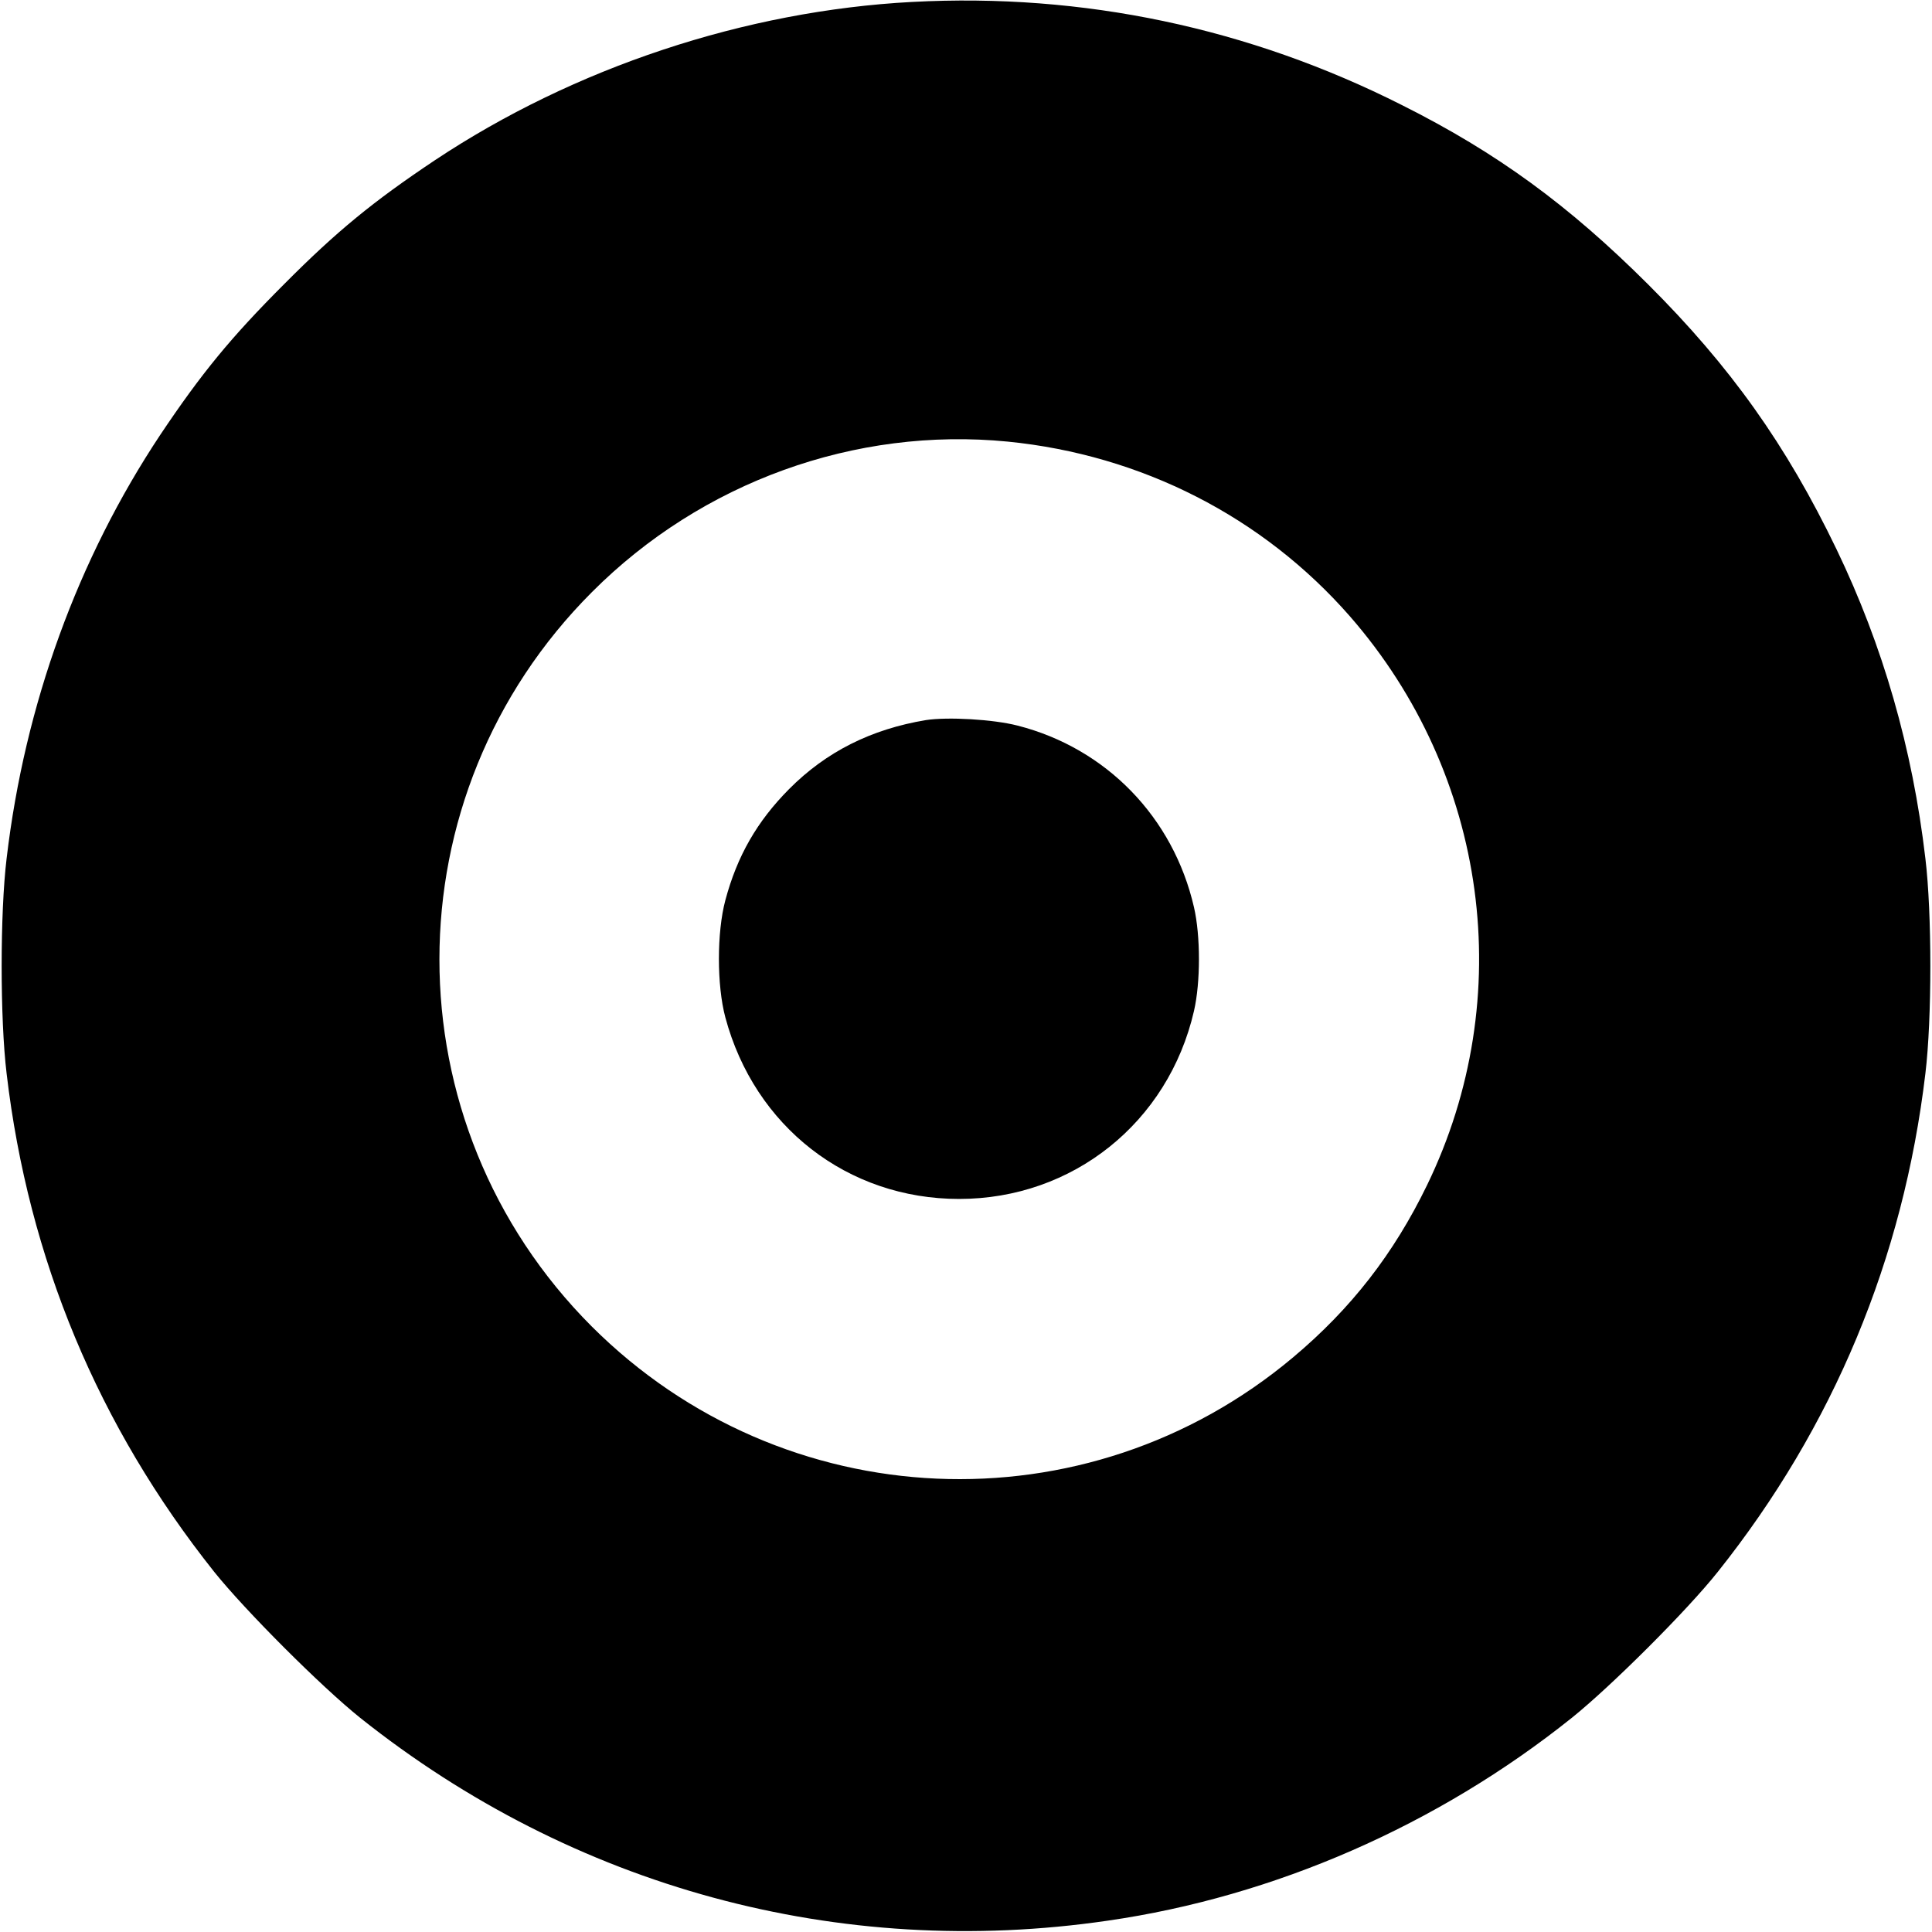
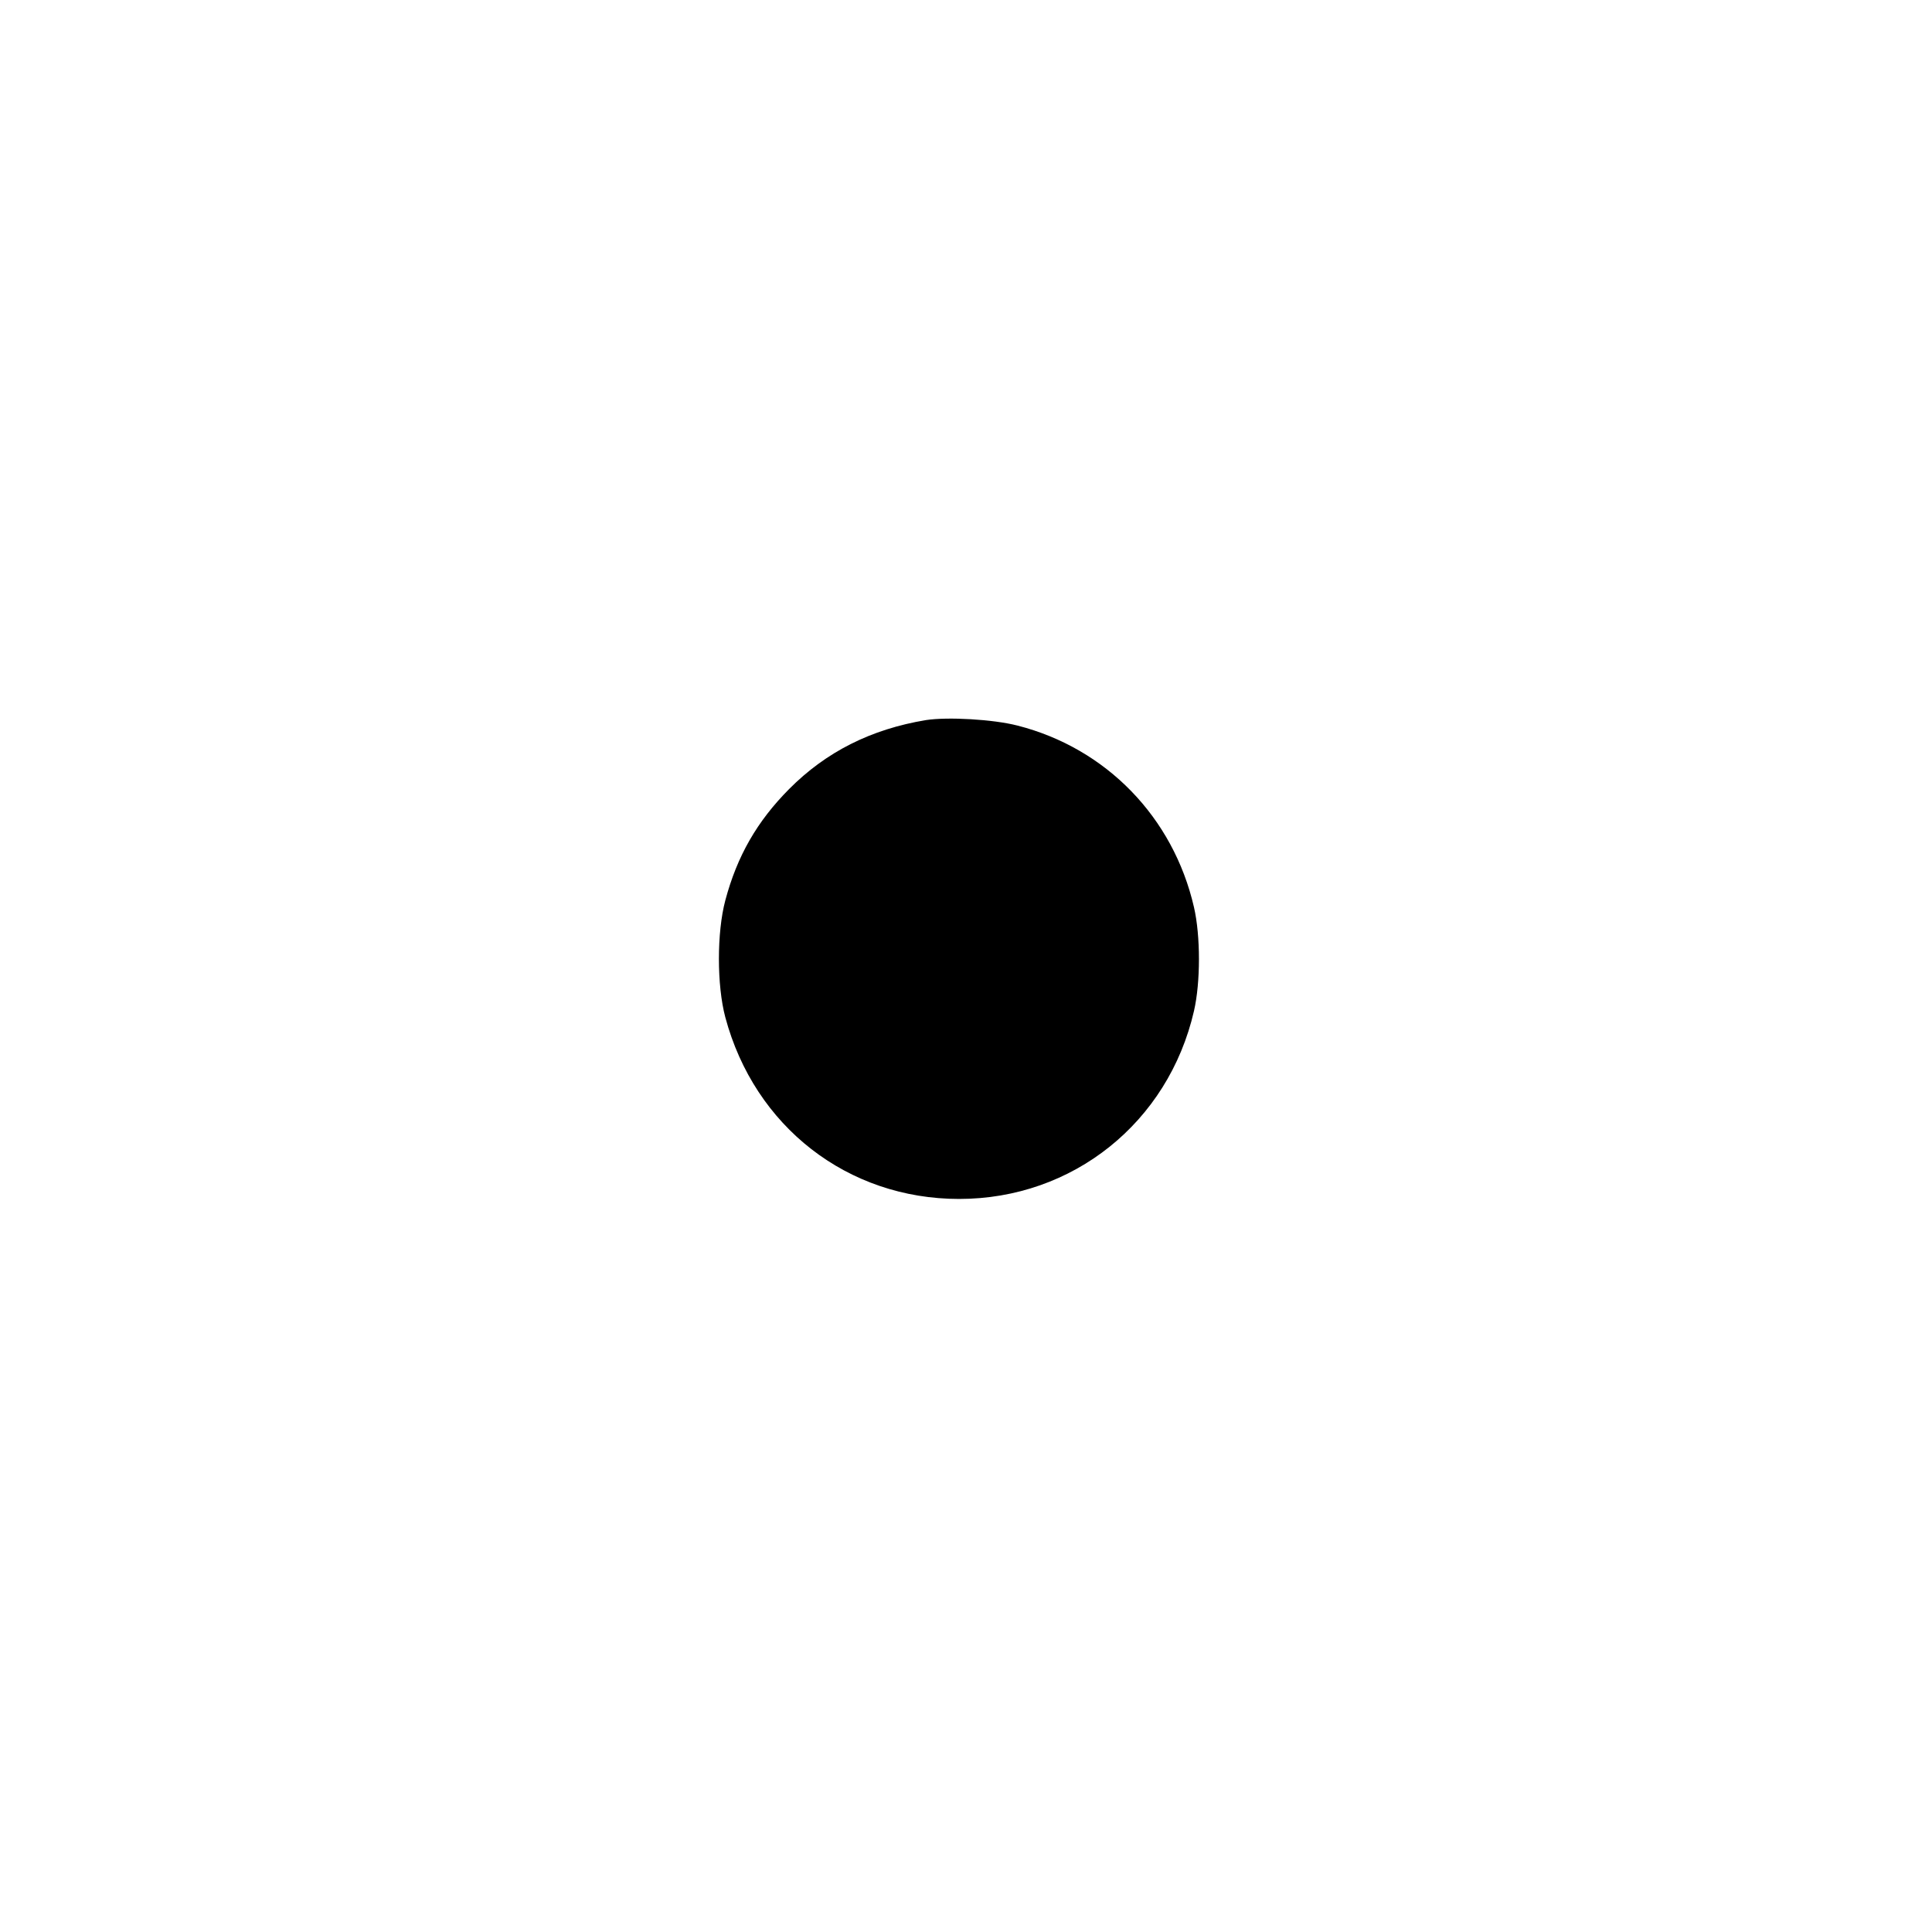
<svg xmlns="http://www.w3.org/2000/svg" version="1.0" width="700pt" height="700pt" viewBox="0 0 700 700" preserveAspectRatio="xMidYMid meet">
  <g transform="translate(0,700) scale(0.1,-0.1)" fill="#000000" stroke="none">
-     <path d="M3305 6993 c-605 -32 -1225 -238 -1730 -574 -223 -149 -354 -256 -545 -448 -194 -194 -301 -325 -449 -546 -299 -450 -491 -977 -557 -1535 -24 -198 -24 -582 0 -780 79 -671 332 -1277 752 -1805 113 -141 388 -416 529 -529 772 -615 1736 -877 2708 -735 604 87 1196 346 1682 735 142 114 417 388 529 529 419 526 672 1134 752 1805 24 198 24 582 0 780 -47 400 -154 771 -322 1120 -182 378 -385 663 -683 960 -287 286 -546 476 -891 649 -554 280 -1156 407 -1775 374z m346 -1593 c485 -48 925 -273 1240 -633 500 -573 610 -1381 279 -2062 -120 -247 -274 -446 -485 -623 -749 -629 -1848 -580 -2541 112 -736 737 -736 1924 1 2661 398 399 954 599 1506 545z" />
    <path d="M3355 4391 c-199 -33 -362 -115 -496 -250 -116 -117 -188 -242 -231 -403 -31 -116 -31 -308 0 -424 106 -396 443 -658 847 -658 412 0 758 277 851 681 24 104 24 272 0 376 -75 326 -318 576 -639 658 -89 23 -254 32 -332 20z" />
  </g>
</svg>